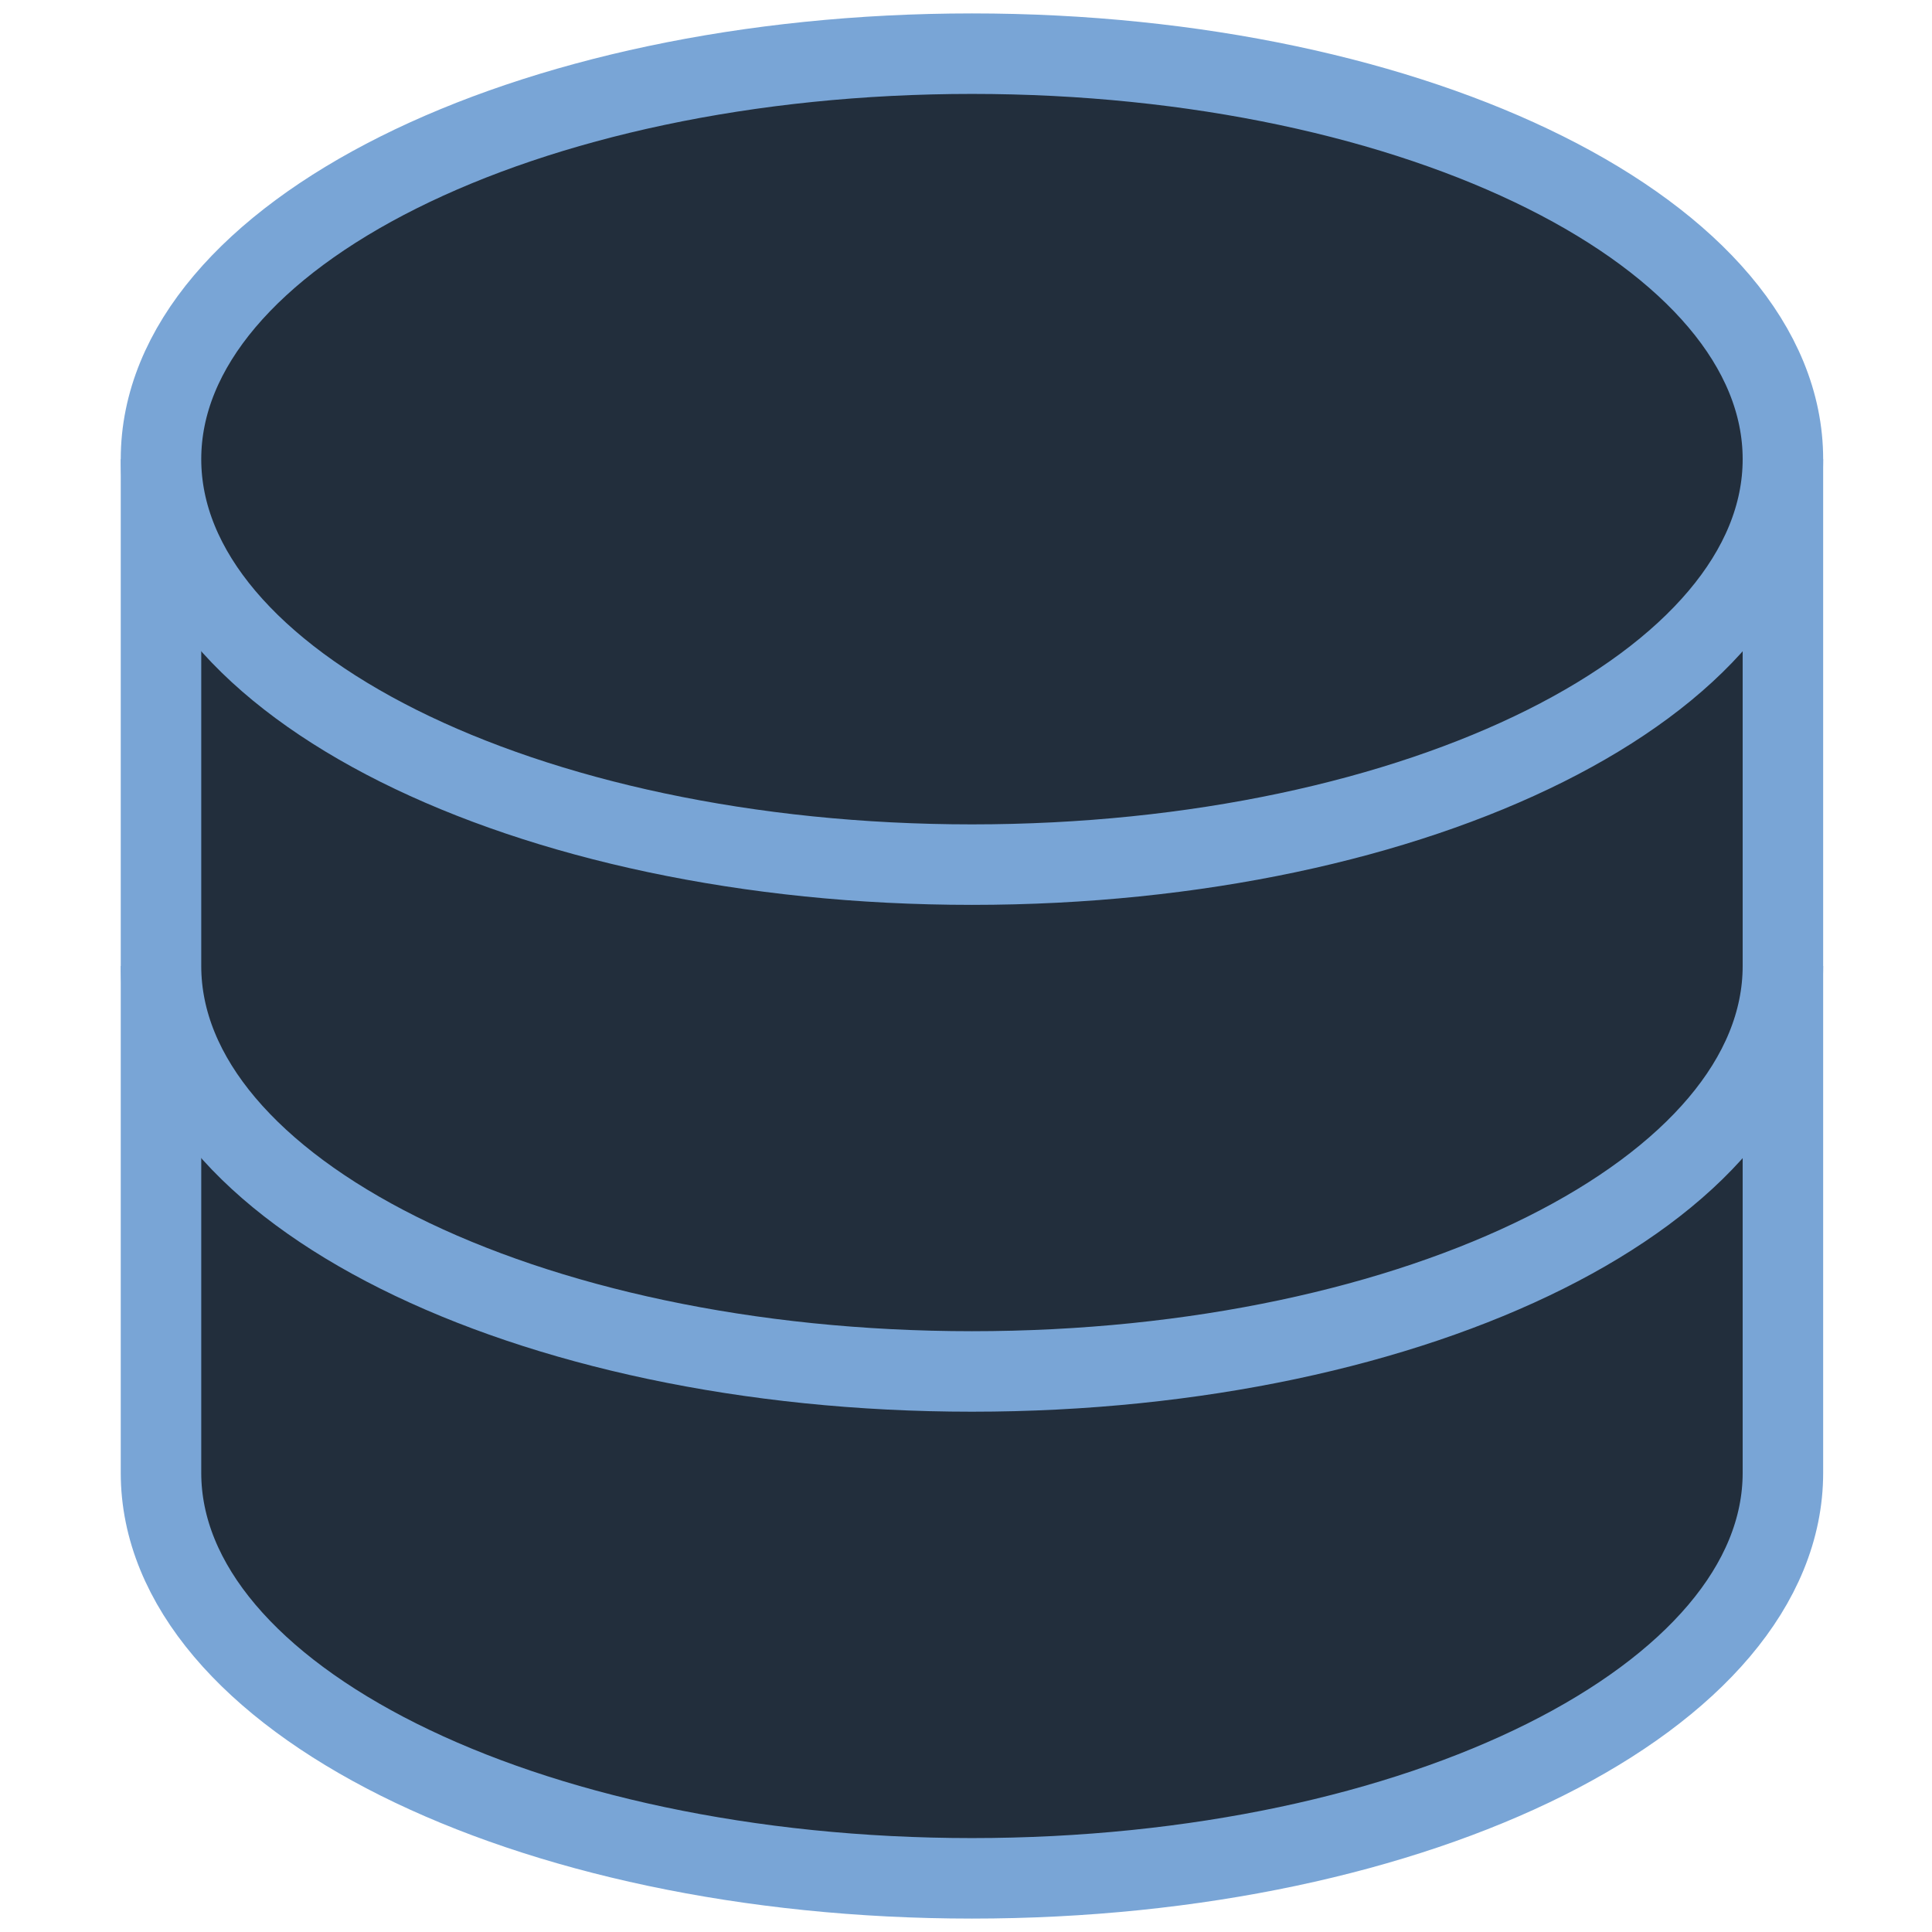
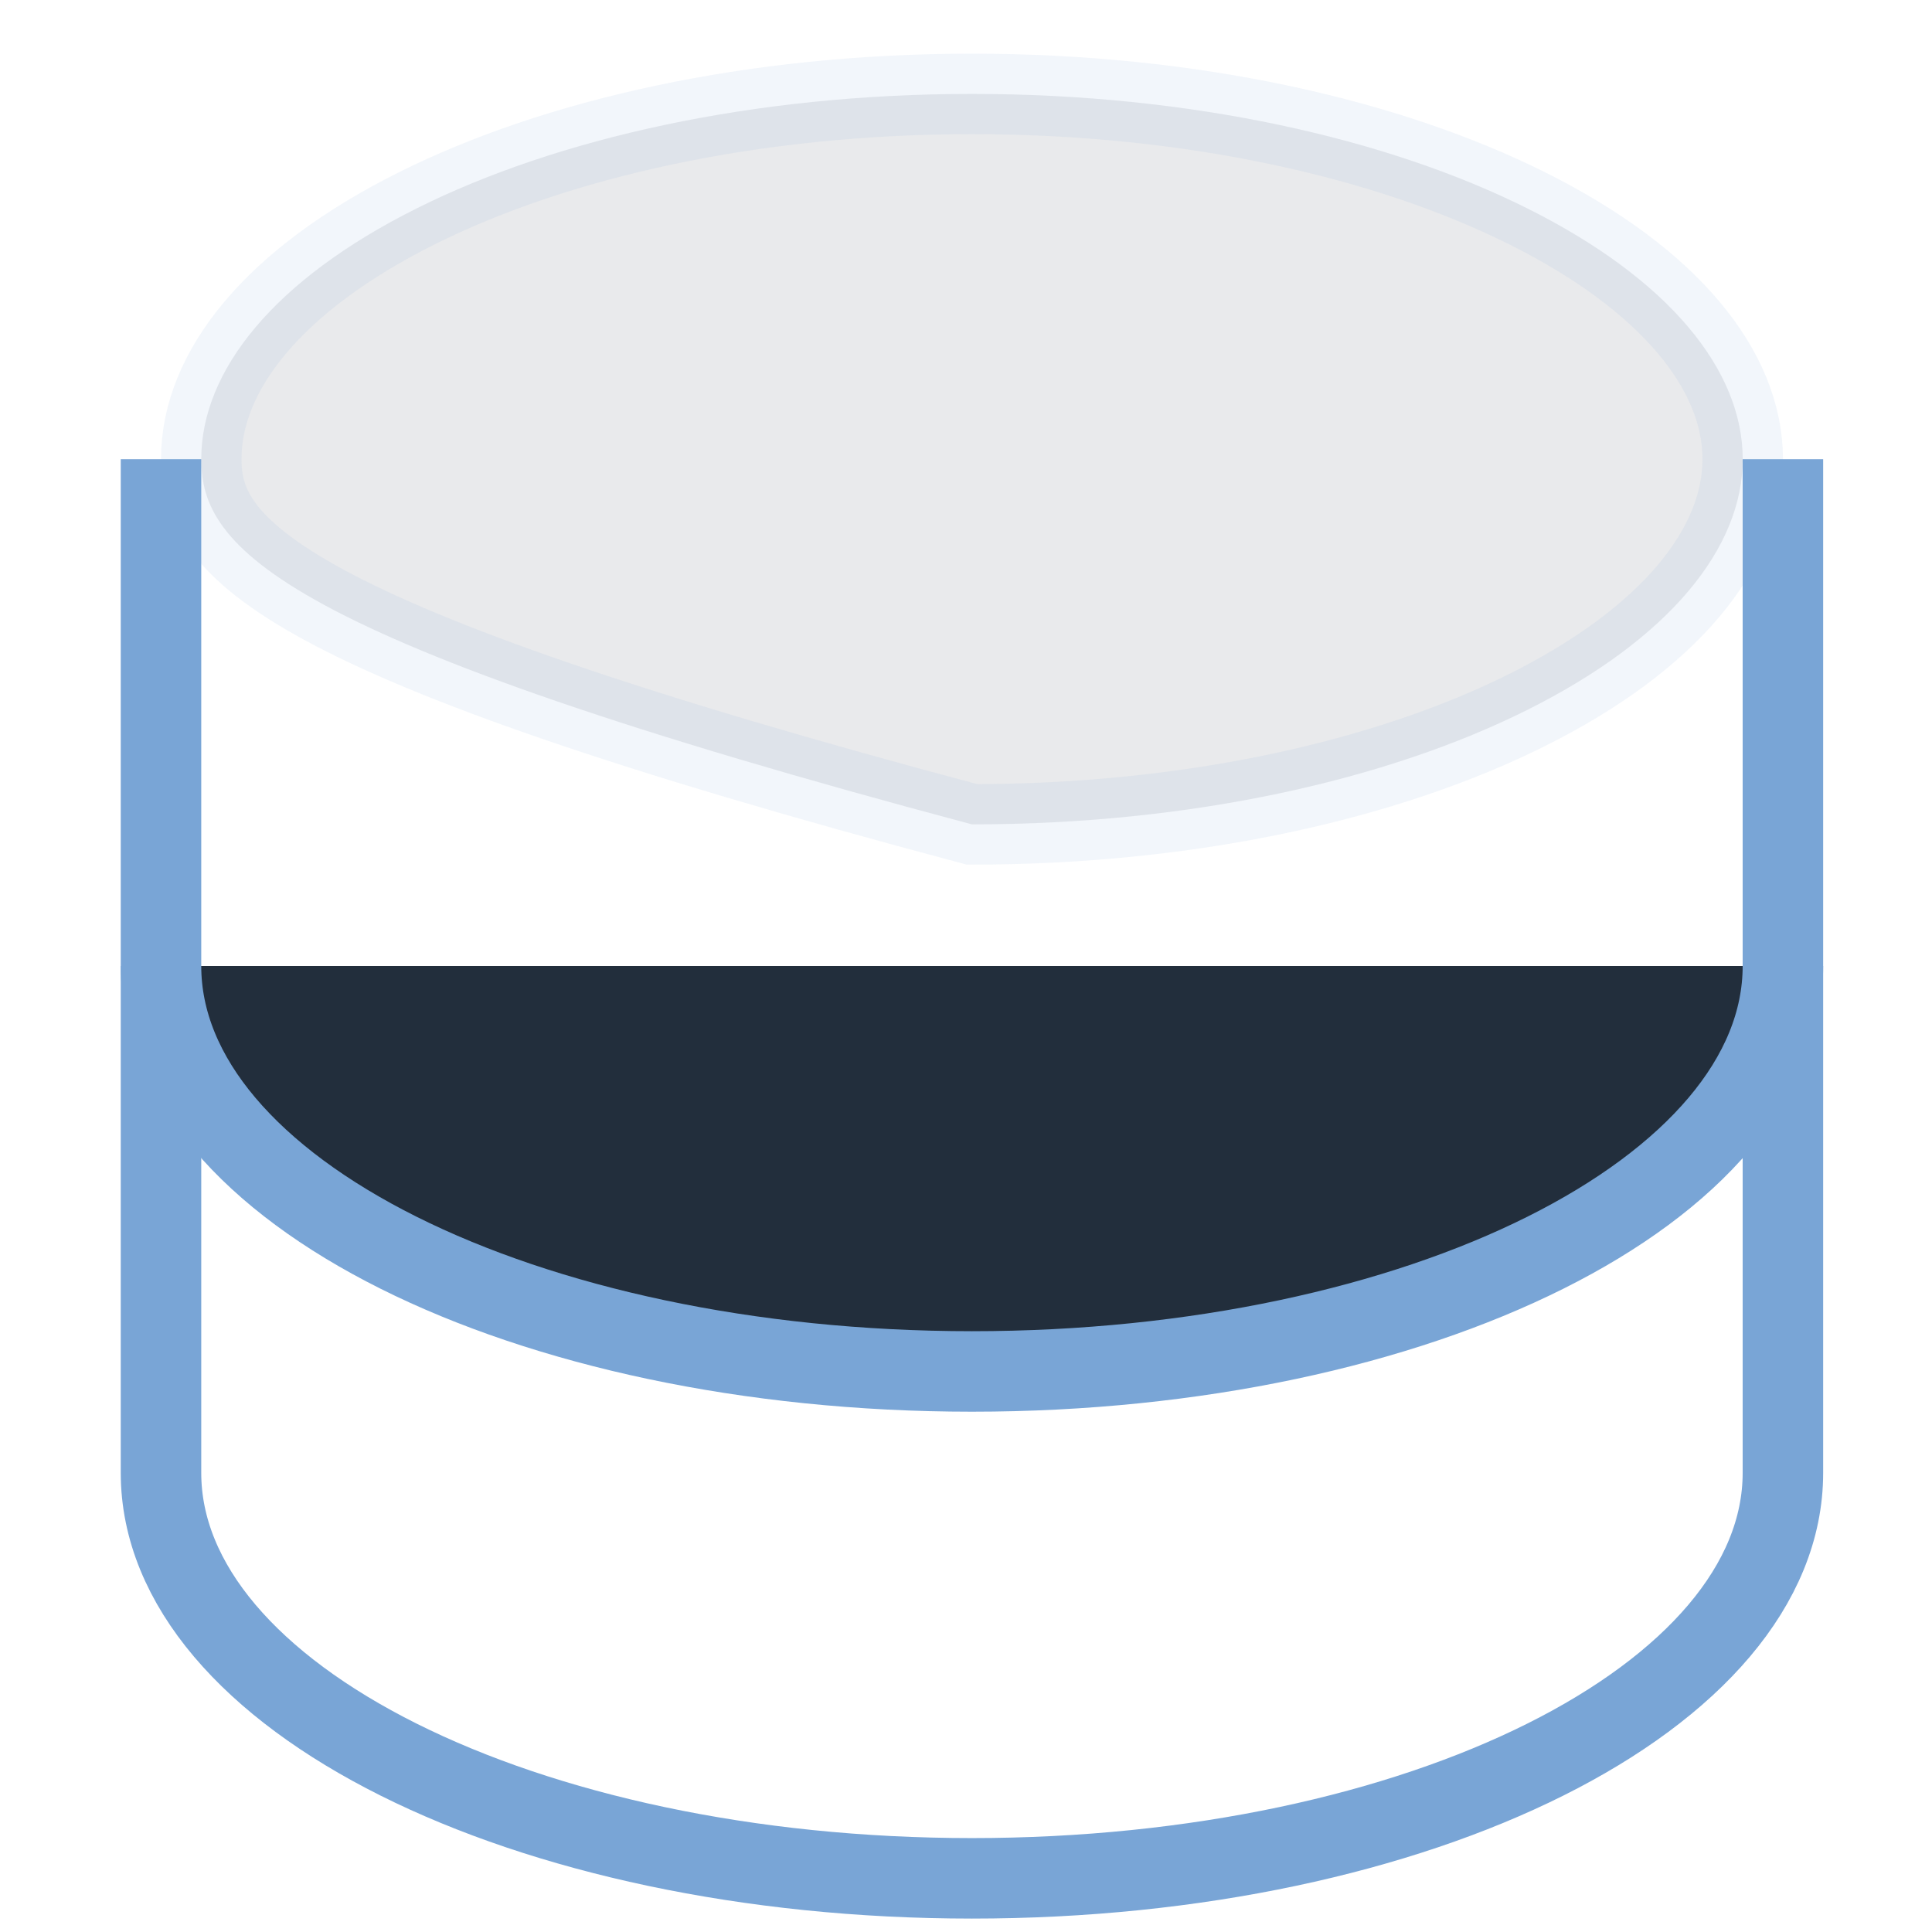
<svg xmlns="http://www.w3.org/2000/svg" width="36" height="36" viewBox="0 0 36 36" fill="none">
-   <path opacity="0.1" d="M18.111 1.75C22.193 1.75 25.851 2.579 28.461 3.884C31.116 5.211 32.473 6.906 32.473 8.556C32.473 10.205 31.116 11.9 28.461 13.227C25.851 14.533 22.193 15.361 18.111 15.361C14.03 15.361 10.372 14.532 7.762 13.227C5.107 11.9 3.75 10.205 3.75 8.556C3.75 6.906 5.107 5.211 7.762 3.884C10.372 2.579 14.03 1.75 18.111 1.75Z" fill="#222E3C" stroke="#79A5D6" stroke-width="1.5" />
-   <path opacity="0.1" d="M32 27.444C32 28.819 30.853 30.392 28.25 31.693C25.718 32.959 22.135 33.777 18.111 33.777C14.087 33.777 10.504 32.959 7.973 31.693C5.37 30.392 4.223 28.819 4.223 27.444V22.699C4.986 23.359 5.889 23.94 6.88 24.436C9.817 25.904 13.79 26.777 18.111 26.777C22.433 26.777 26.406 25.904 29.344 24.436C30.334 23.94 31.237 23.359 32 22.699V27.444Z" fill="#222E3C" stroke="#79A5D6" stroke-width="1.5" />
-   <path d="M3 8.556V27.444C3 31.617 9.765 35 18.111 35C26.457 35 33.222 31.617 33.222 27.444V8.556" fill="#222E3C" />
+   <path opacity="0.1" d="M18.111 1.75C22.193 1.75 25.851 2.579 28.461 3.884C31.116 5.211 32.473 6.906 32.473 8.556C32.473 10.205 31.116 11.9 28.461 13.227C25.851 14.533 22.193 15.361 18.111 15.361C5.107 11.9 3.75 10.205 3.75 8.556C3.75 6.906 5.107 5.211 7.762 3.884C10.372 2.579 14.03 1.75 18.111 1.75Z" fill="#222E3C" stroke="#79A5D6" stroke-width="1.5" />
  <path d="M3 8.556V27.444C3 31.617 9.765 35 18.111 35C26.457 35 33.222 31.617 33.222 27.444V8.556" stroke="#79A5D6" stroke-width="1.5" />
  <path d="M33.222 18C33.222 22.173 26.457 25.555 18.111 25.555C9.765 25.555 3 22.173 3 18" fill="#222E3C" />
  <path d="M33.222 18C33.222 22.173 26.457 25.555 18.111 25.555C9.765 25.555 3 22.173 3 18" stroke="#79A5D6" stroke-width="1.5" />
-   <path d="M33.222 8.556C33.222 12.728 26.457 16.111 18.111 16.111C9.765 16.111 3 12.728 3 8.556C3 4.383 9.765 1 18.111 1C26.457 1 33.222 4.383 33.222 8.556Z" fill="#222E3C" stroke="#79A5D6" stroke-width="1.5" />
</svg>